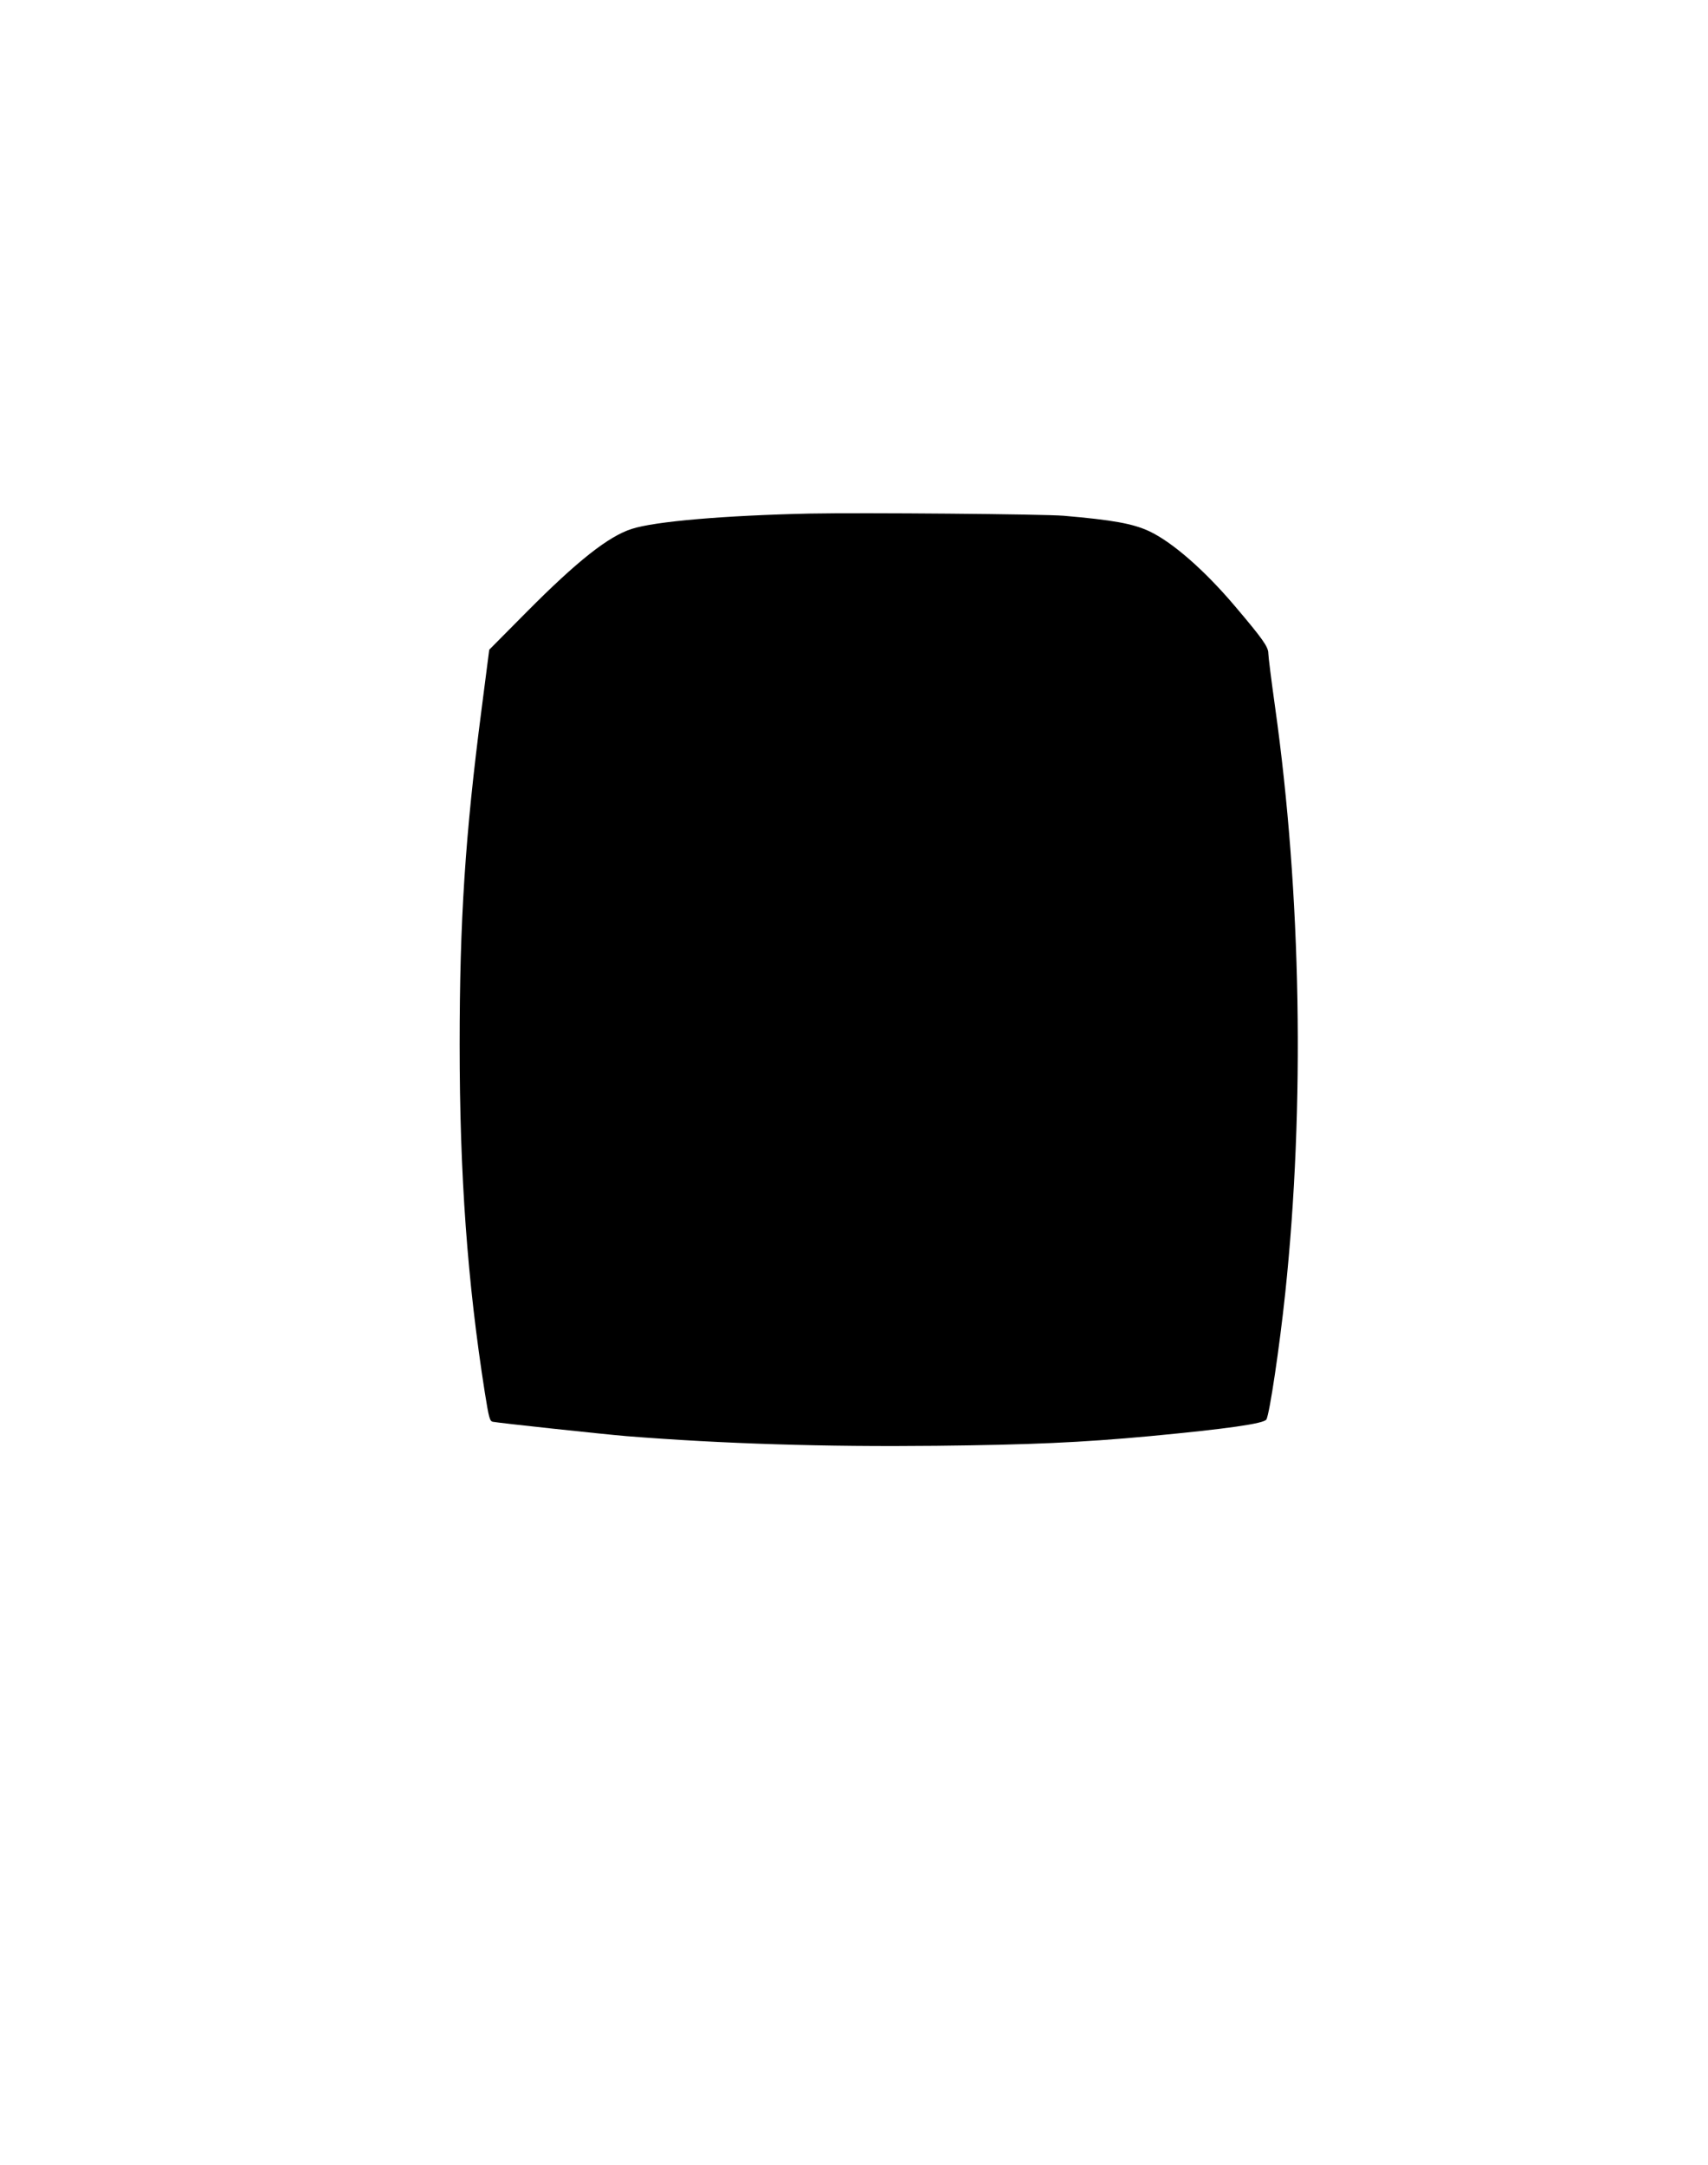
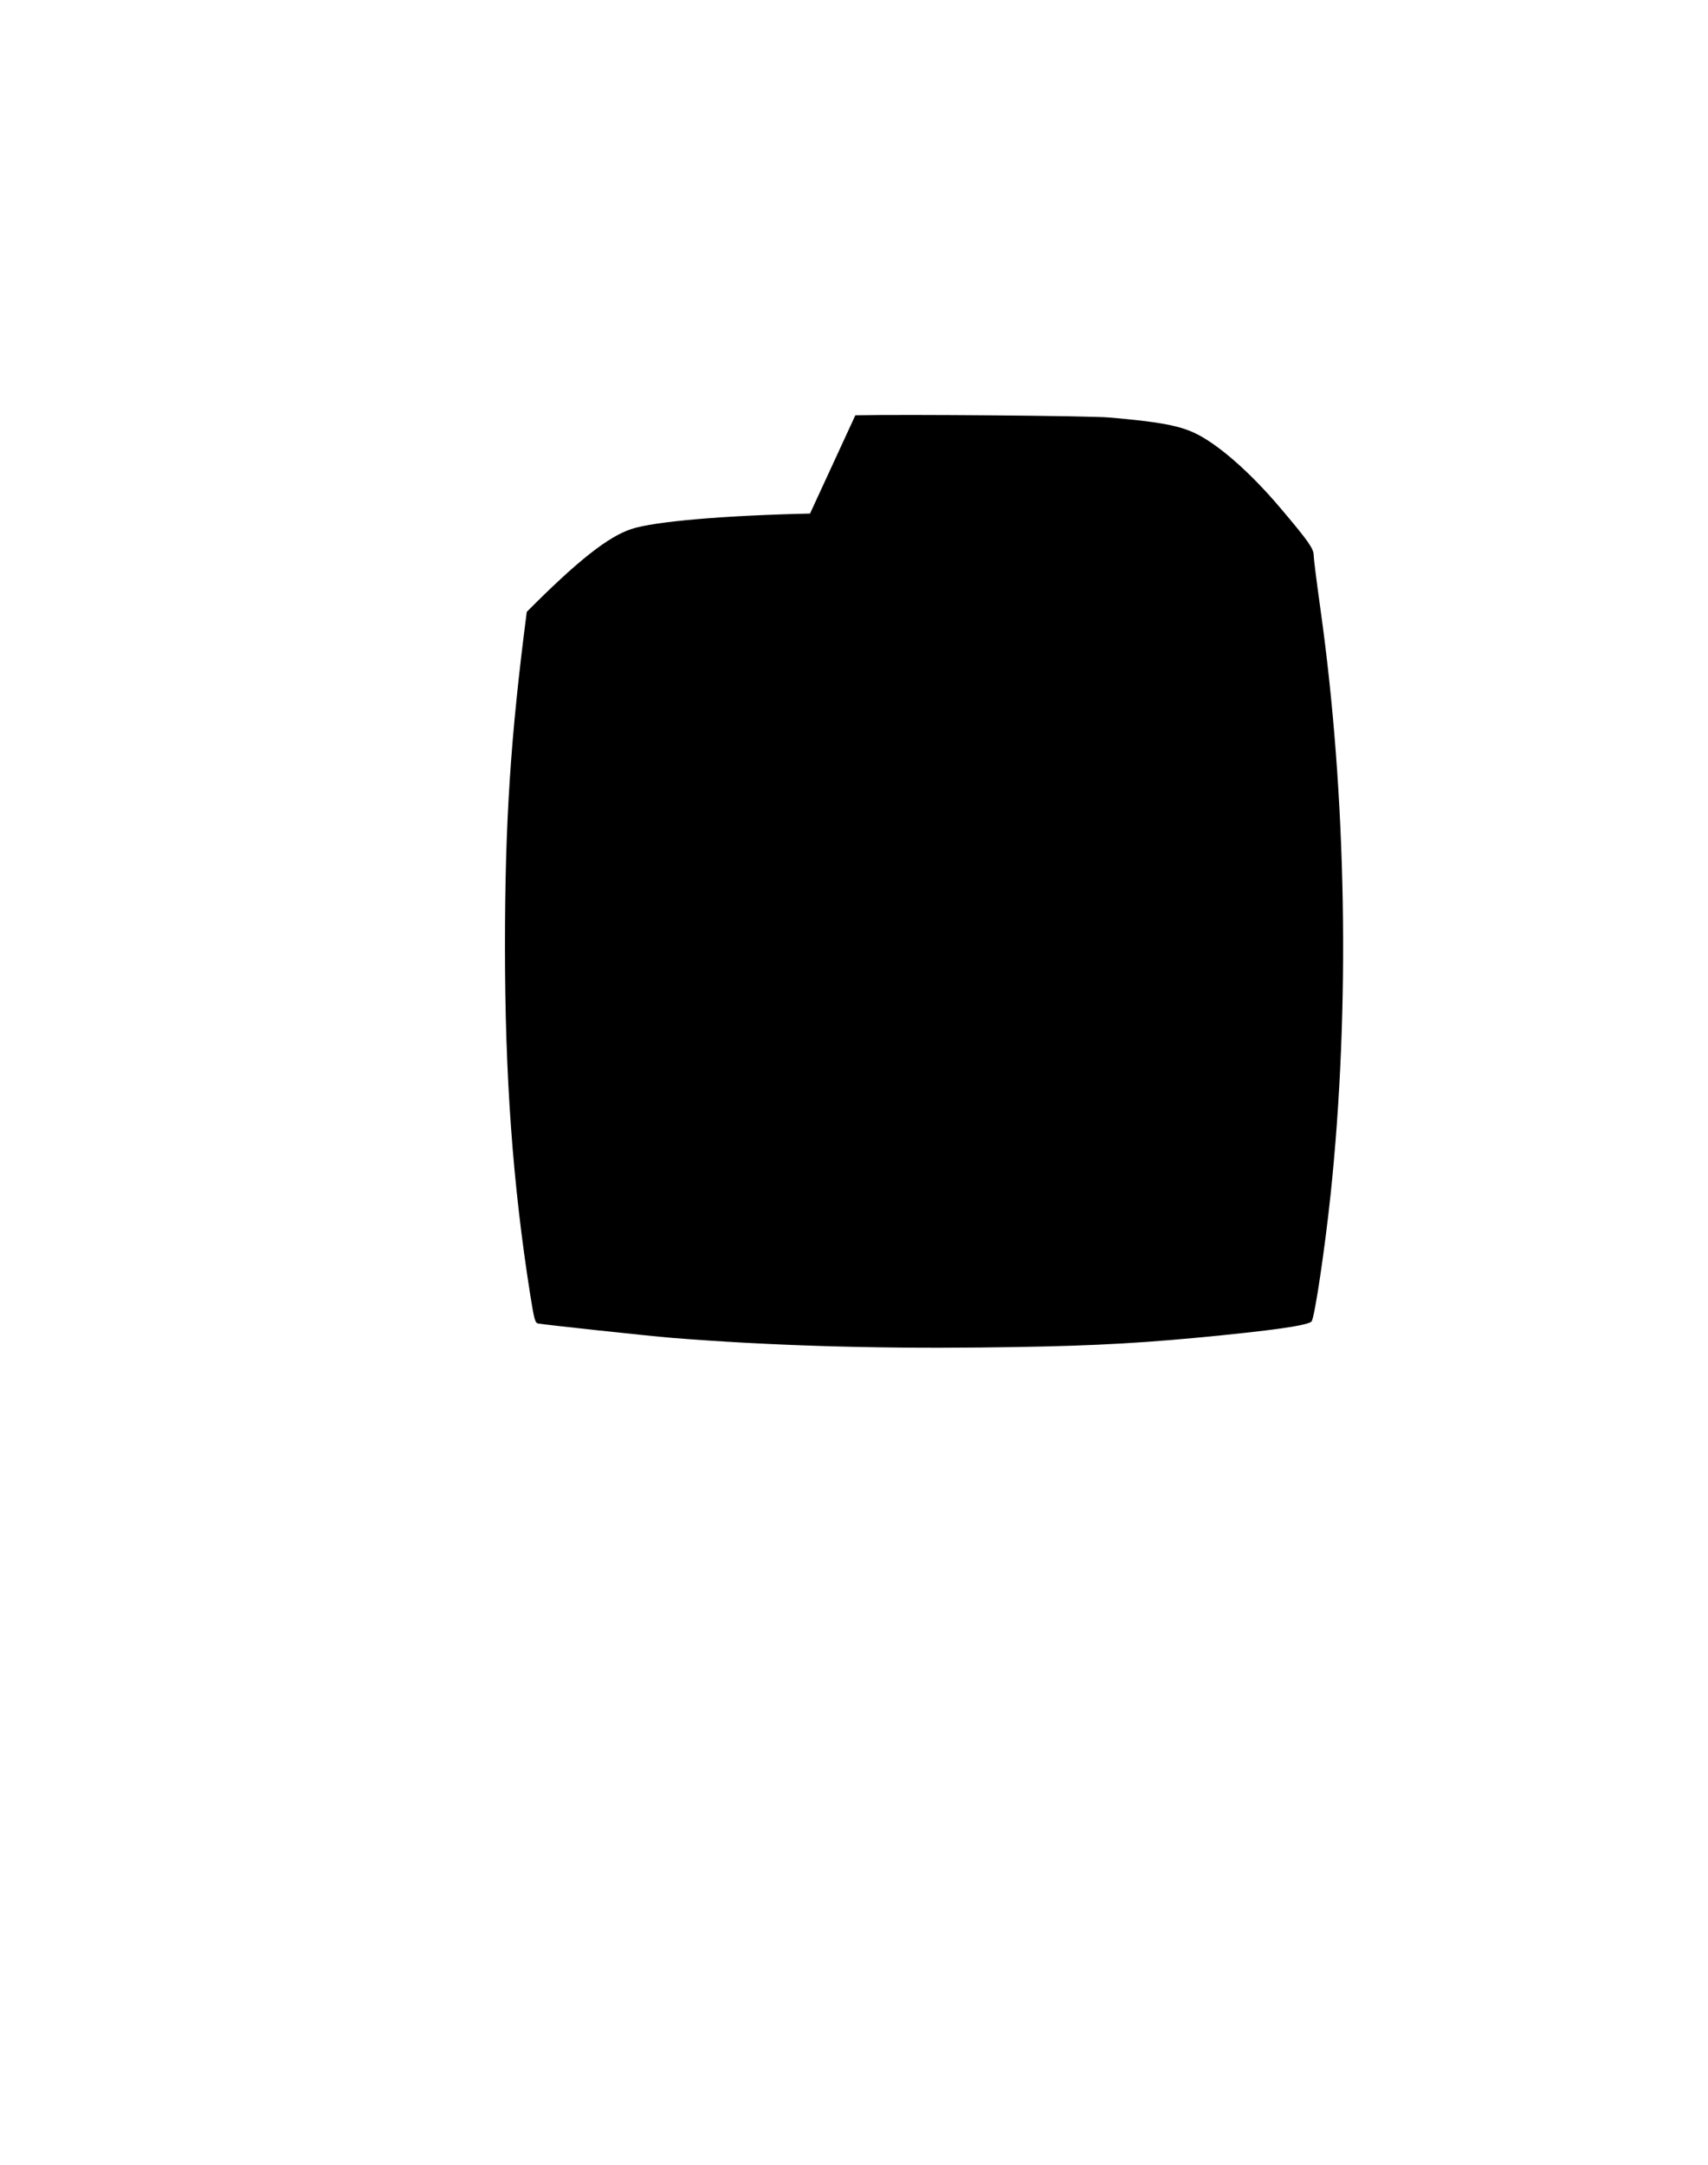
<svg xmlns="http://www.w3.org/2000/svg" version="1.0" width="1010pt" height="1280pt" viewBox="0 0 1010 1280" preserveAspectRatio="xMidYMid meet">
  <g transform="translate(0,1280) scale(0.1,-0.1)" fill="#000000" stroke="none">
-     <path d="M4790 9764 c-501 -11 -918 -46 -1055 -91 -137 -44 -320 -188 -620 -490 l-222 -224 -46 -357 c-96 -738 -129 -1245 -129 -1977 0 -771 46 -1404 149 -2058 24 -150 29 -168 47 -172 33 -7 648 -73 791 -85 565 -45 1173 -64 1830 -57 556 6 856 19 1265 57 455 43 676 74 689 99 19 37 77 425 111 746 117 1107 95 2363 -60 3465 -22 157 -40 300 -40 318 0 38 -34 86 -196 277 -180 213 -370 379 -507 444 -96 45 -215 67 -507 92 -118 10 -1190 19 -1500 13z" />
+     <path d="M4790 9764 c-501 -11 -918 -46 -1055 -91 -137 -44 -320 -188 -620 -490 c-96 -738 -129 -1245 -129 -1977 0 -771 46 -1404 149 -2058 24 -150 29 -168 47 -172 33 -7 648 -73 791 -85 565 -45 1173 -64 1830 -57 556 6 856 19 1265 57 455 43 676 74 689 99 19 37 77 425 111 746 117 1107 95 2363 -60 3465 -22 157 -40 300 -40 318 0 38 -34 86 -196 277 -180 213 -370 379 -507 444 -96 45 -215 67 -507 92 -118 10 -1190 19 -1500 13z" />
  </g>
</svg>